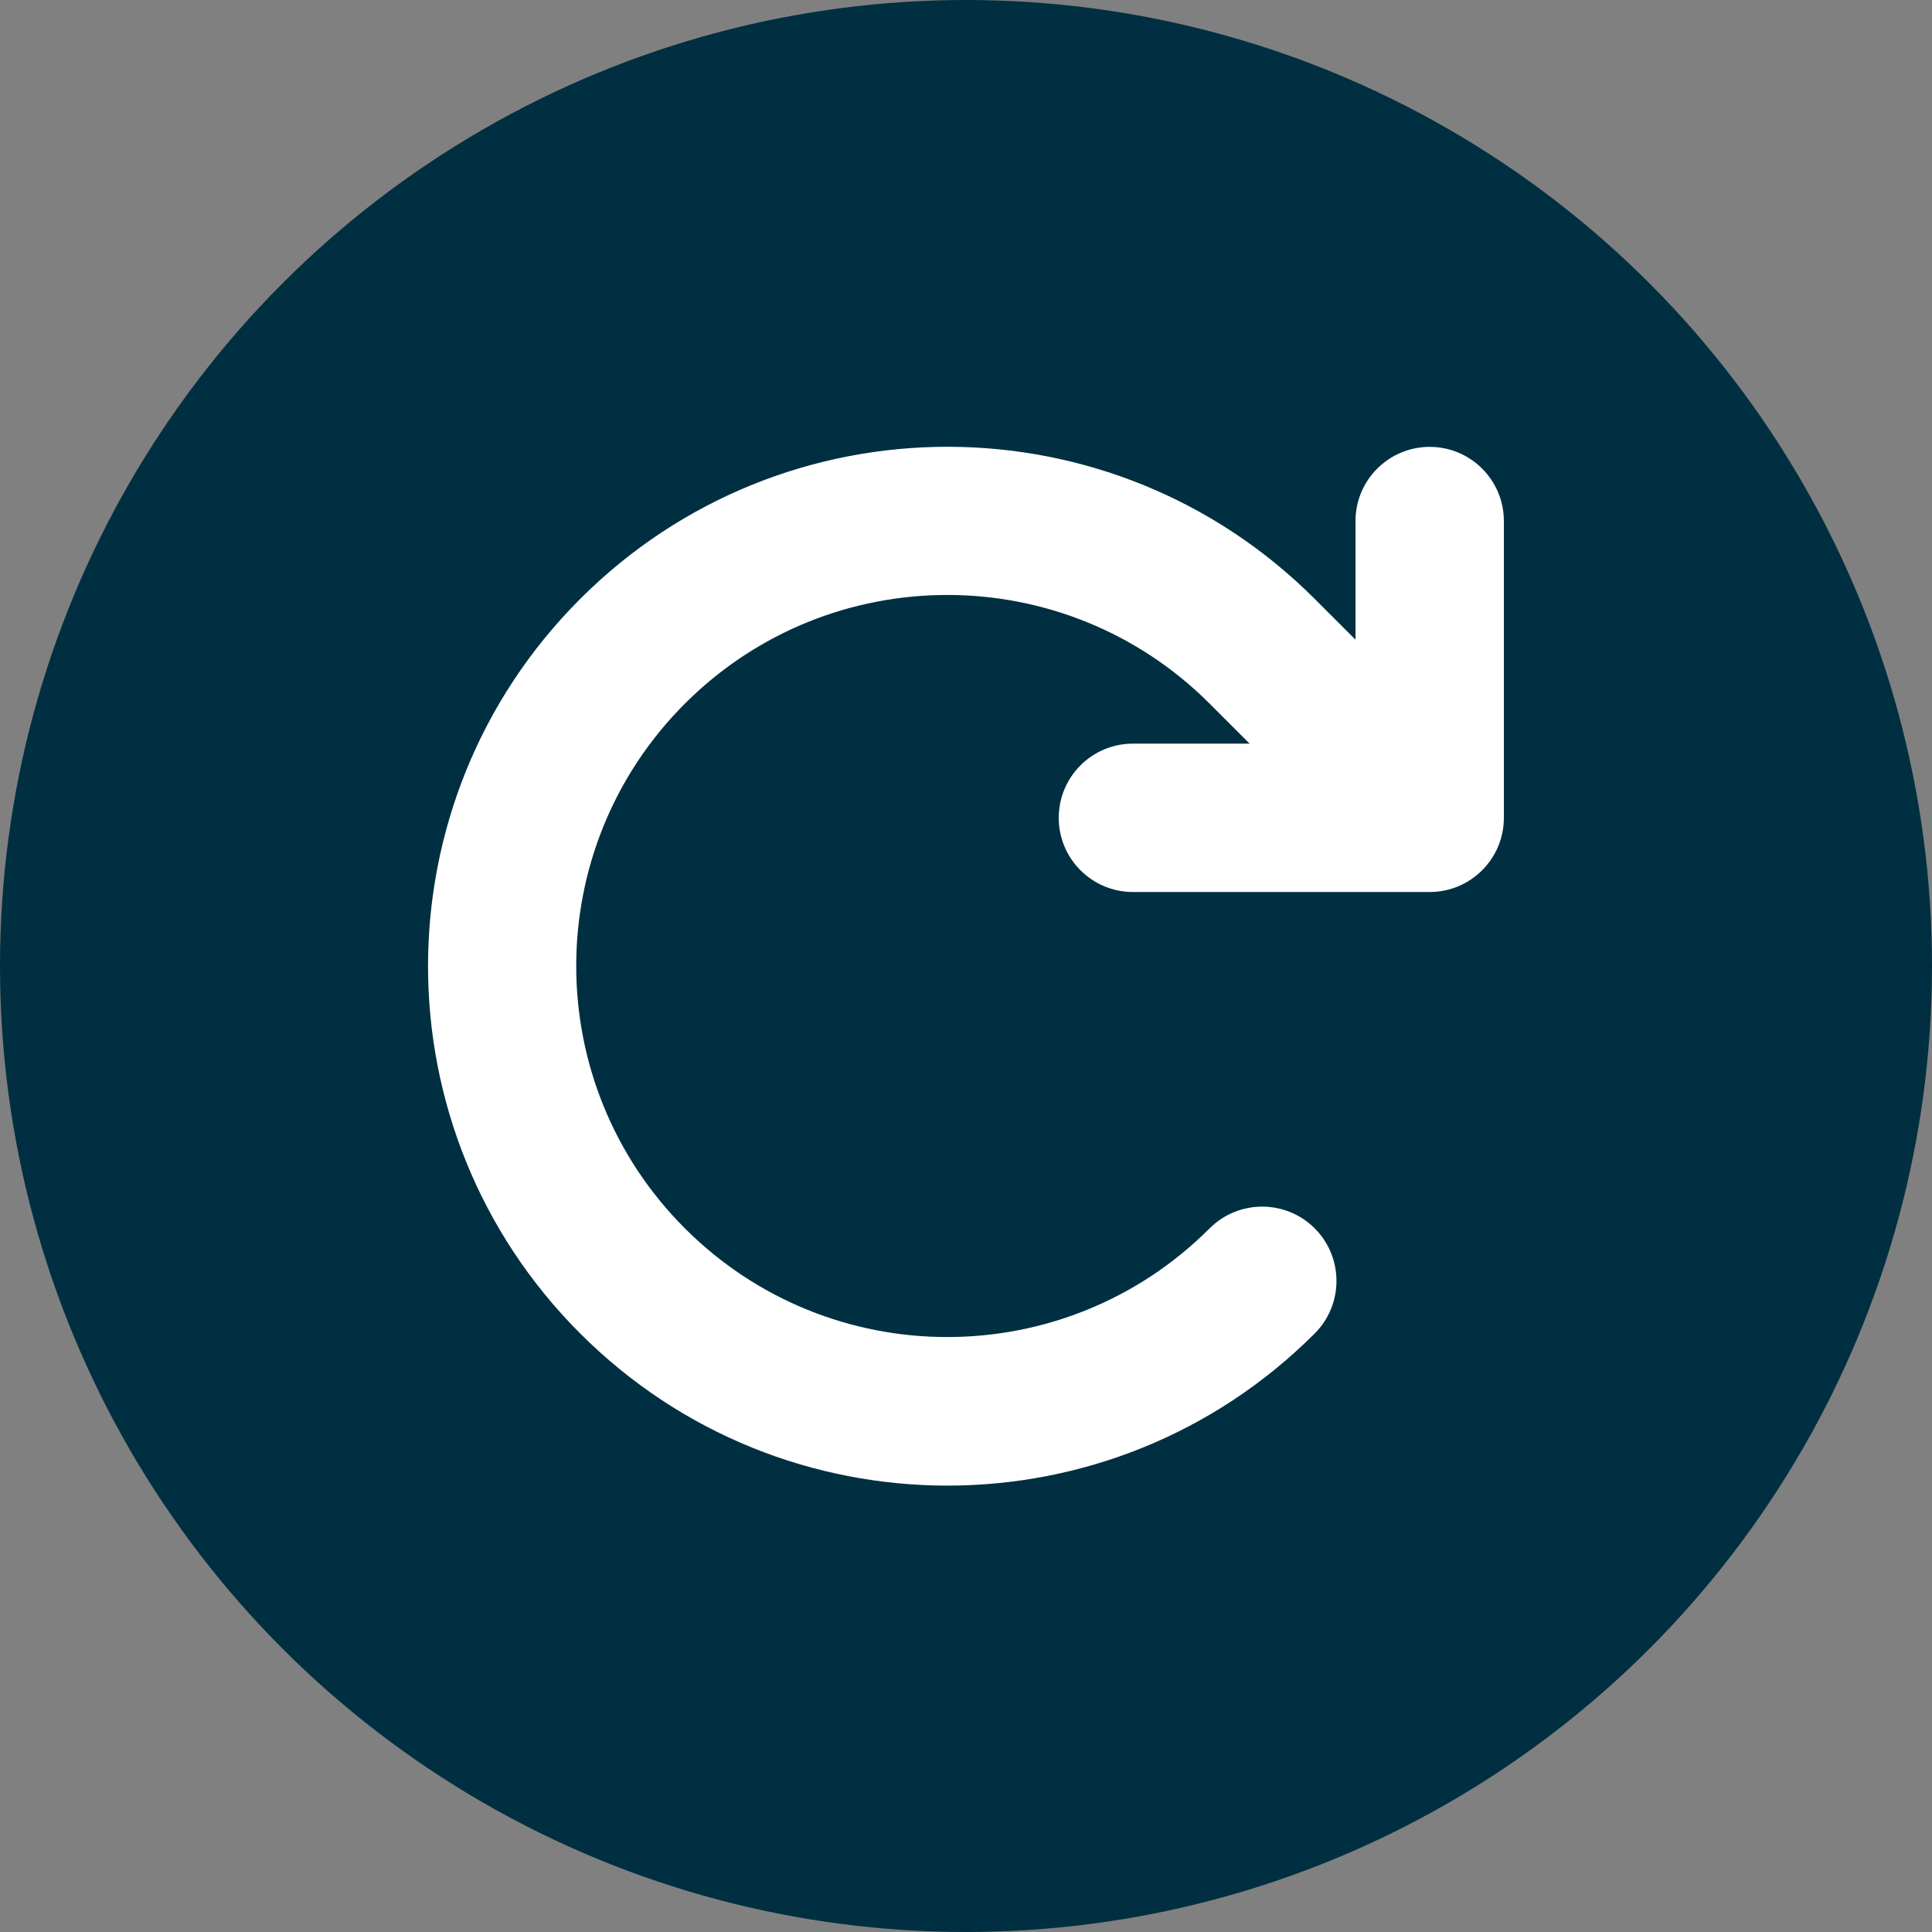
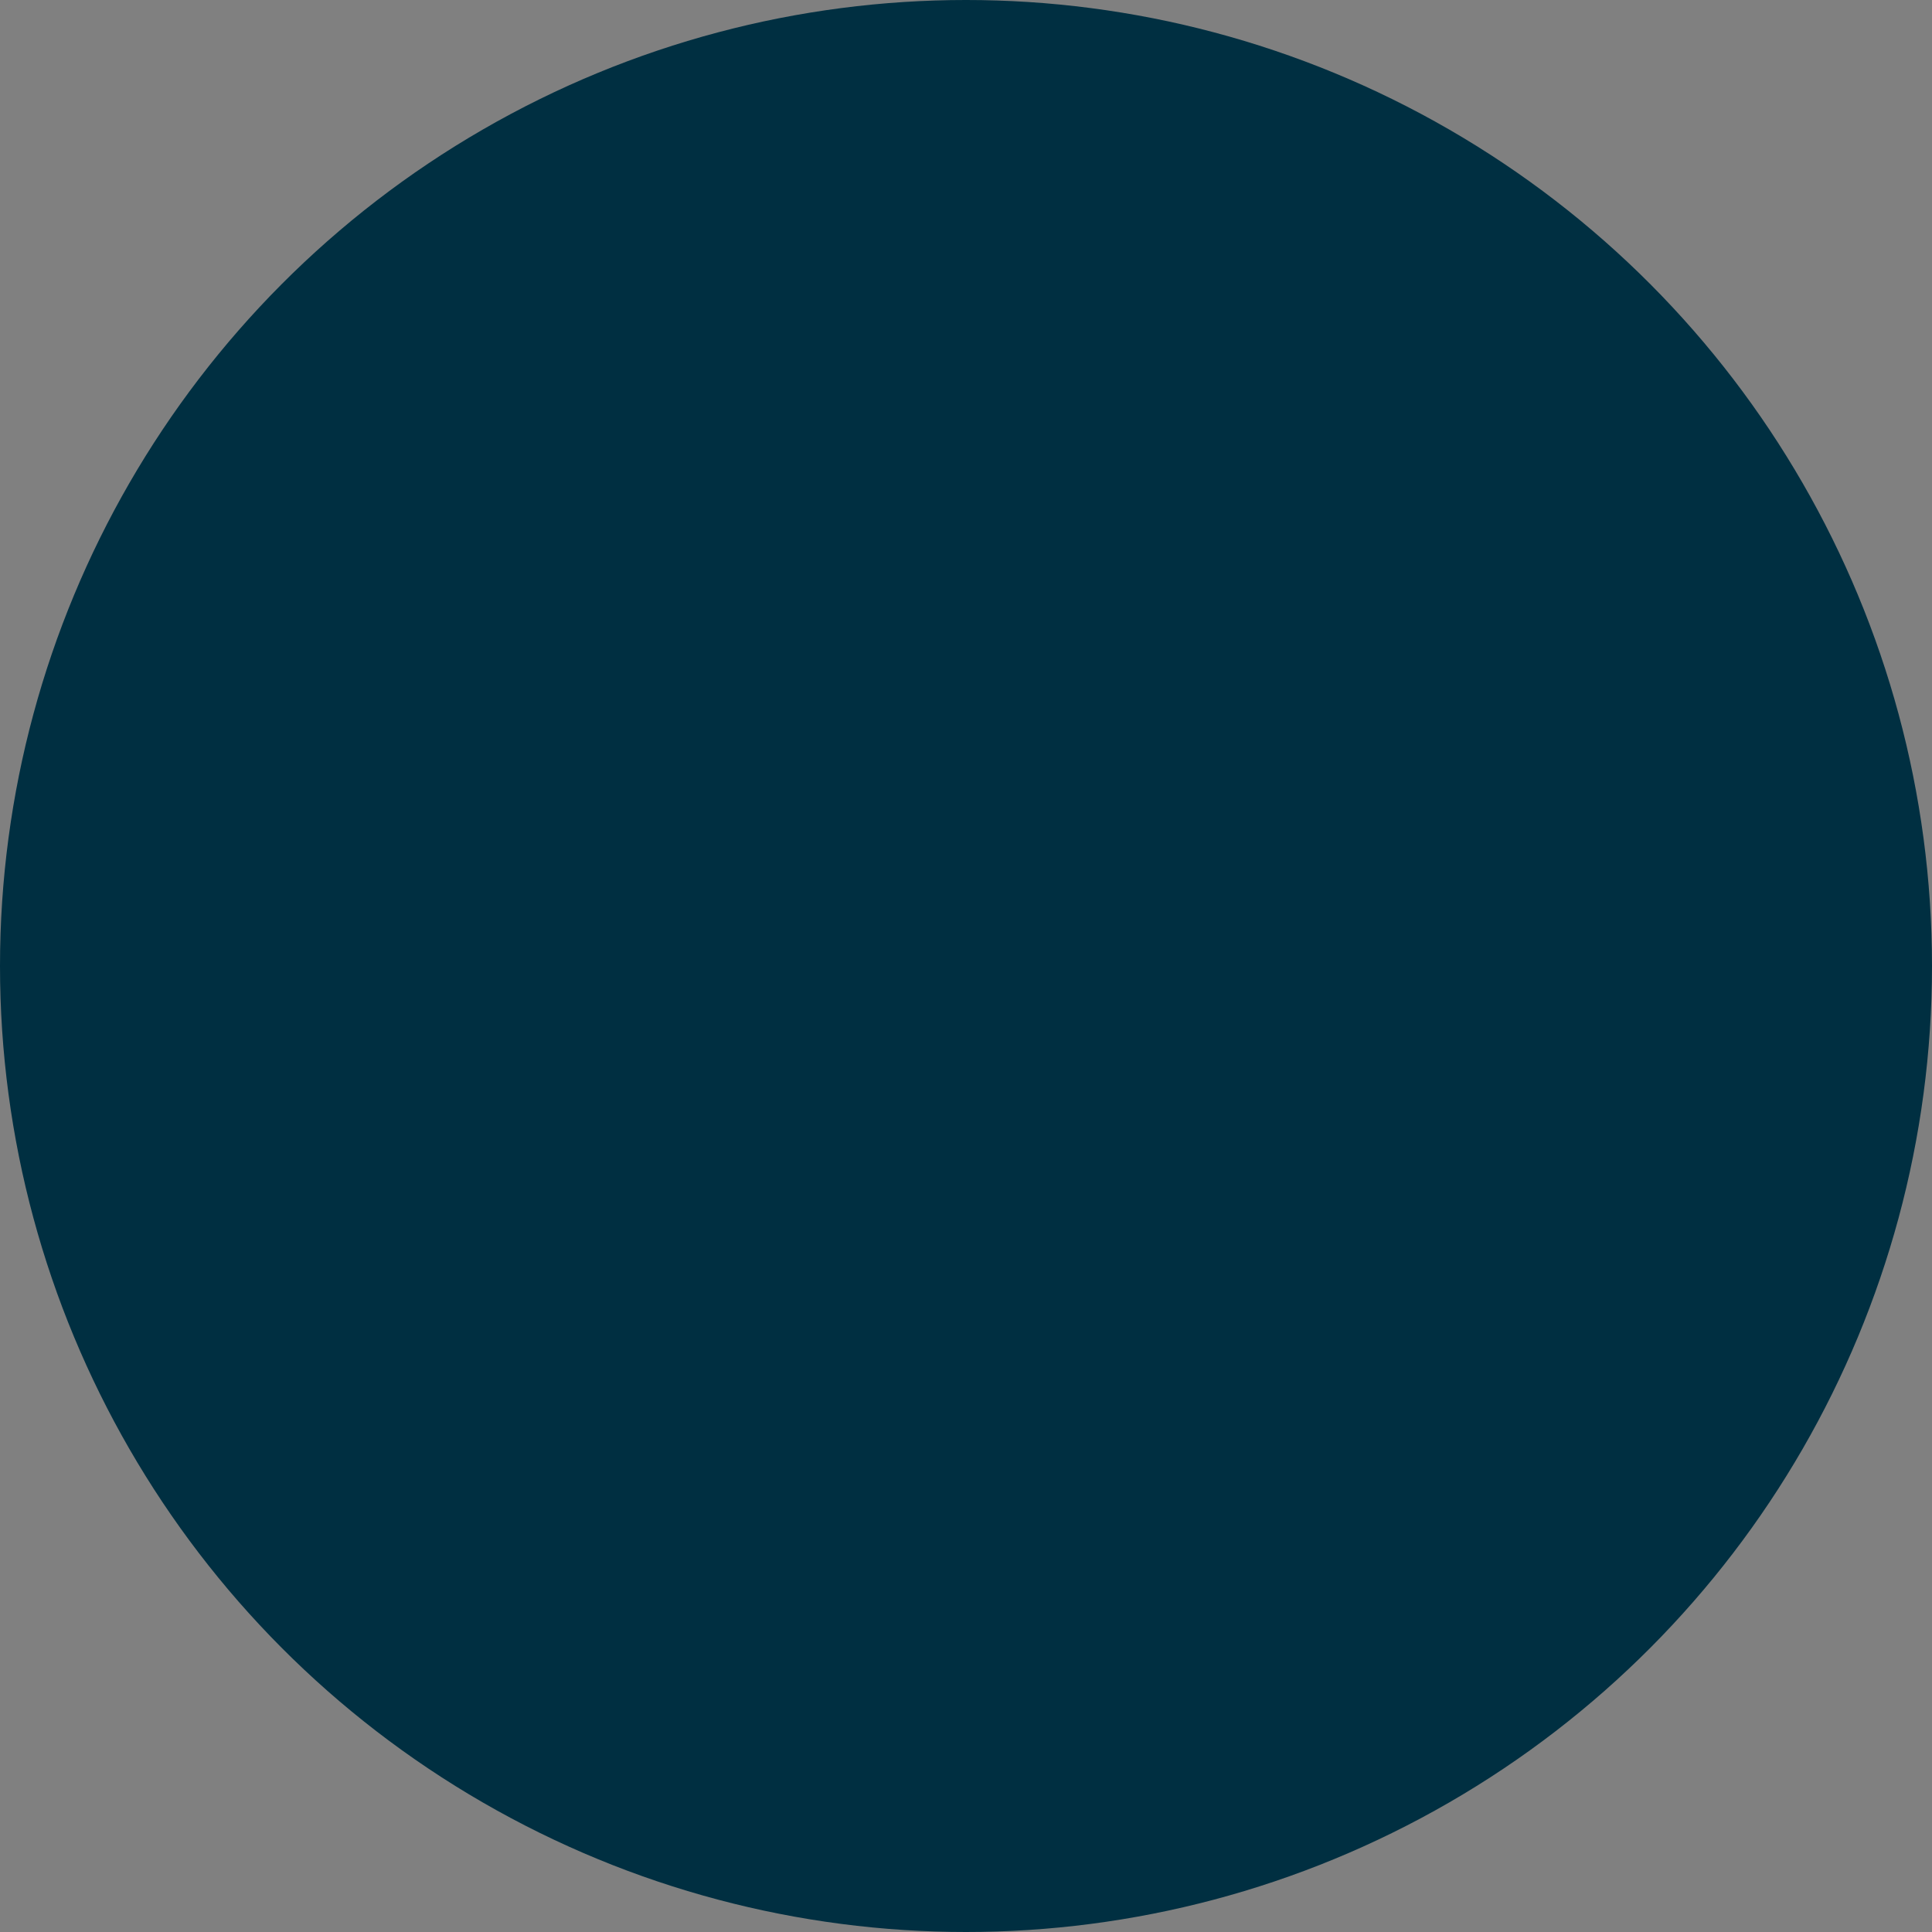
<svg xmlns="http://www.w3.org/2000/svg" version="1.1" id="Ebene_1" x="0px" y="0px" viewBox="0 0 1000 1000" style="enable-background:new 0 0 1000 1000;" xml:space="preserve">
  <rect x="0" y="0" width="1000" height="1000" fill="#808080" stroke="none" />
  <style type="text/css">
	.st0{fill:#002F41;}
	.st1{fill:#FFFFFF;}
</style>
  <circle class="st0" cx="500" cy="500" r="500" />
  <g>
-     <path class="st1" d="M626.1,364.2c-75-75-196.6-75-271.6,0c-75,75-75,196.6,0,271.6c75,75,196.6,75,271.6,0c15-15,39.4-15,54.4,0   s15,39.4,0,54.4c-105,105-275.2,105-380.2,0c-105-105-105-275.2,0-380.2c105-105,275.2-105,380.2,0l21.1,21.1v-61.4   c0-21.2,17.2-38.4,38.4-38.4s38.4,17.2,38.4,38.4v153.6c0,21.2-17.2,38.4-38.4,38.4H586.4c-21.2,0-38.4-17.2-38.4-38.4   s17.2-38.4,38.4-38.4h60.4L626.1,364.2z" />
-   </g>
+     </g>
</svg>